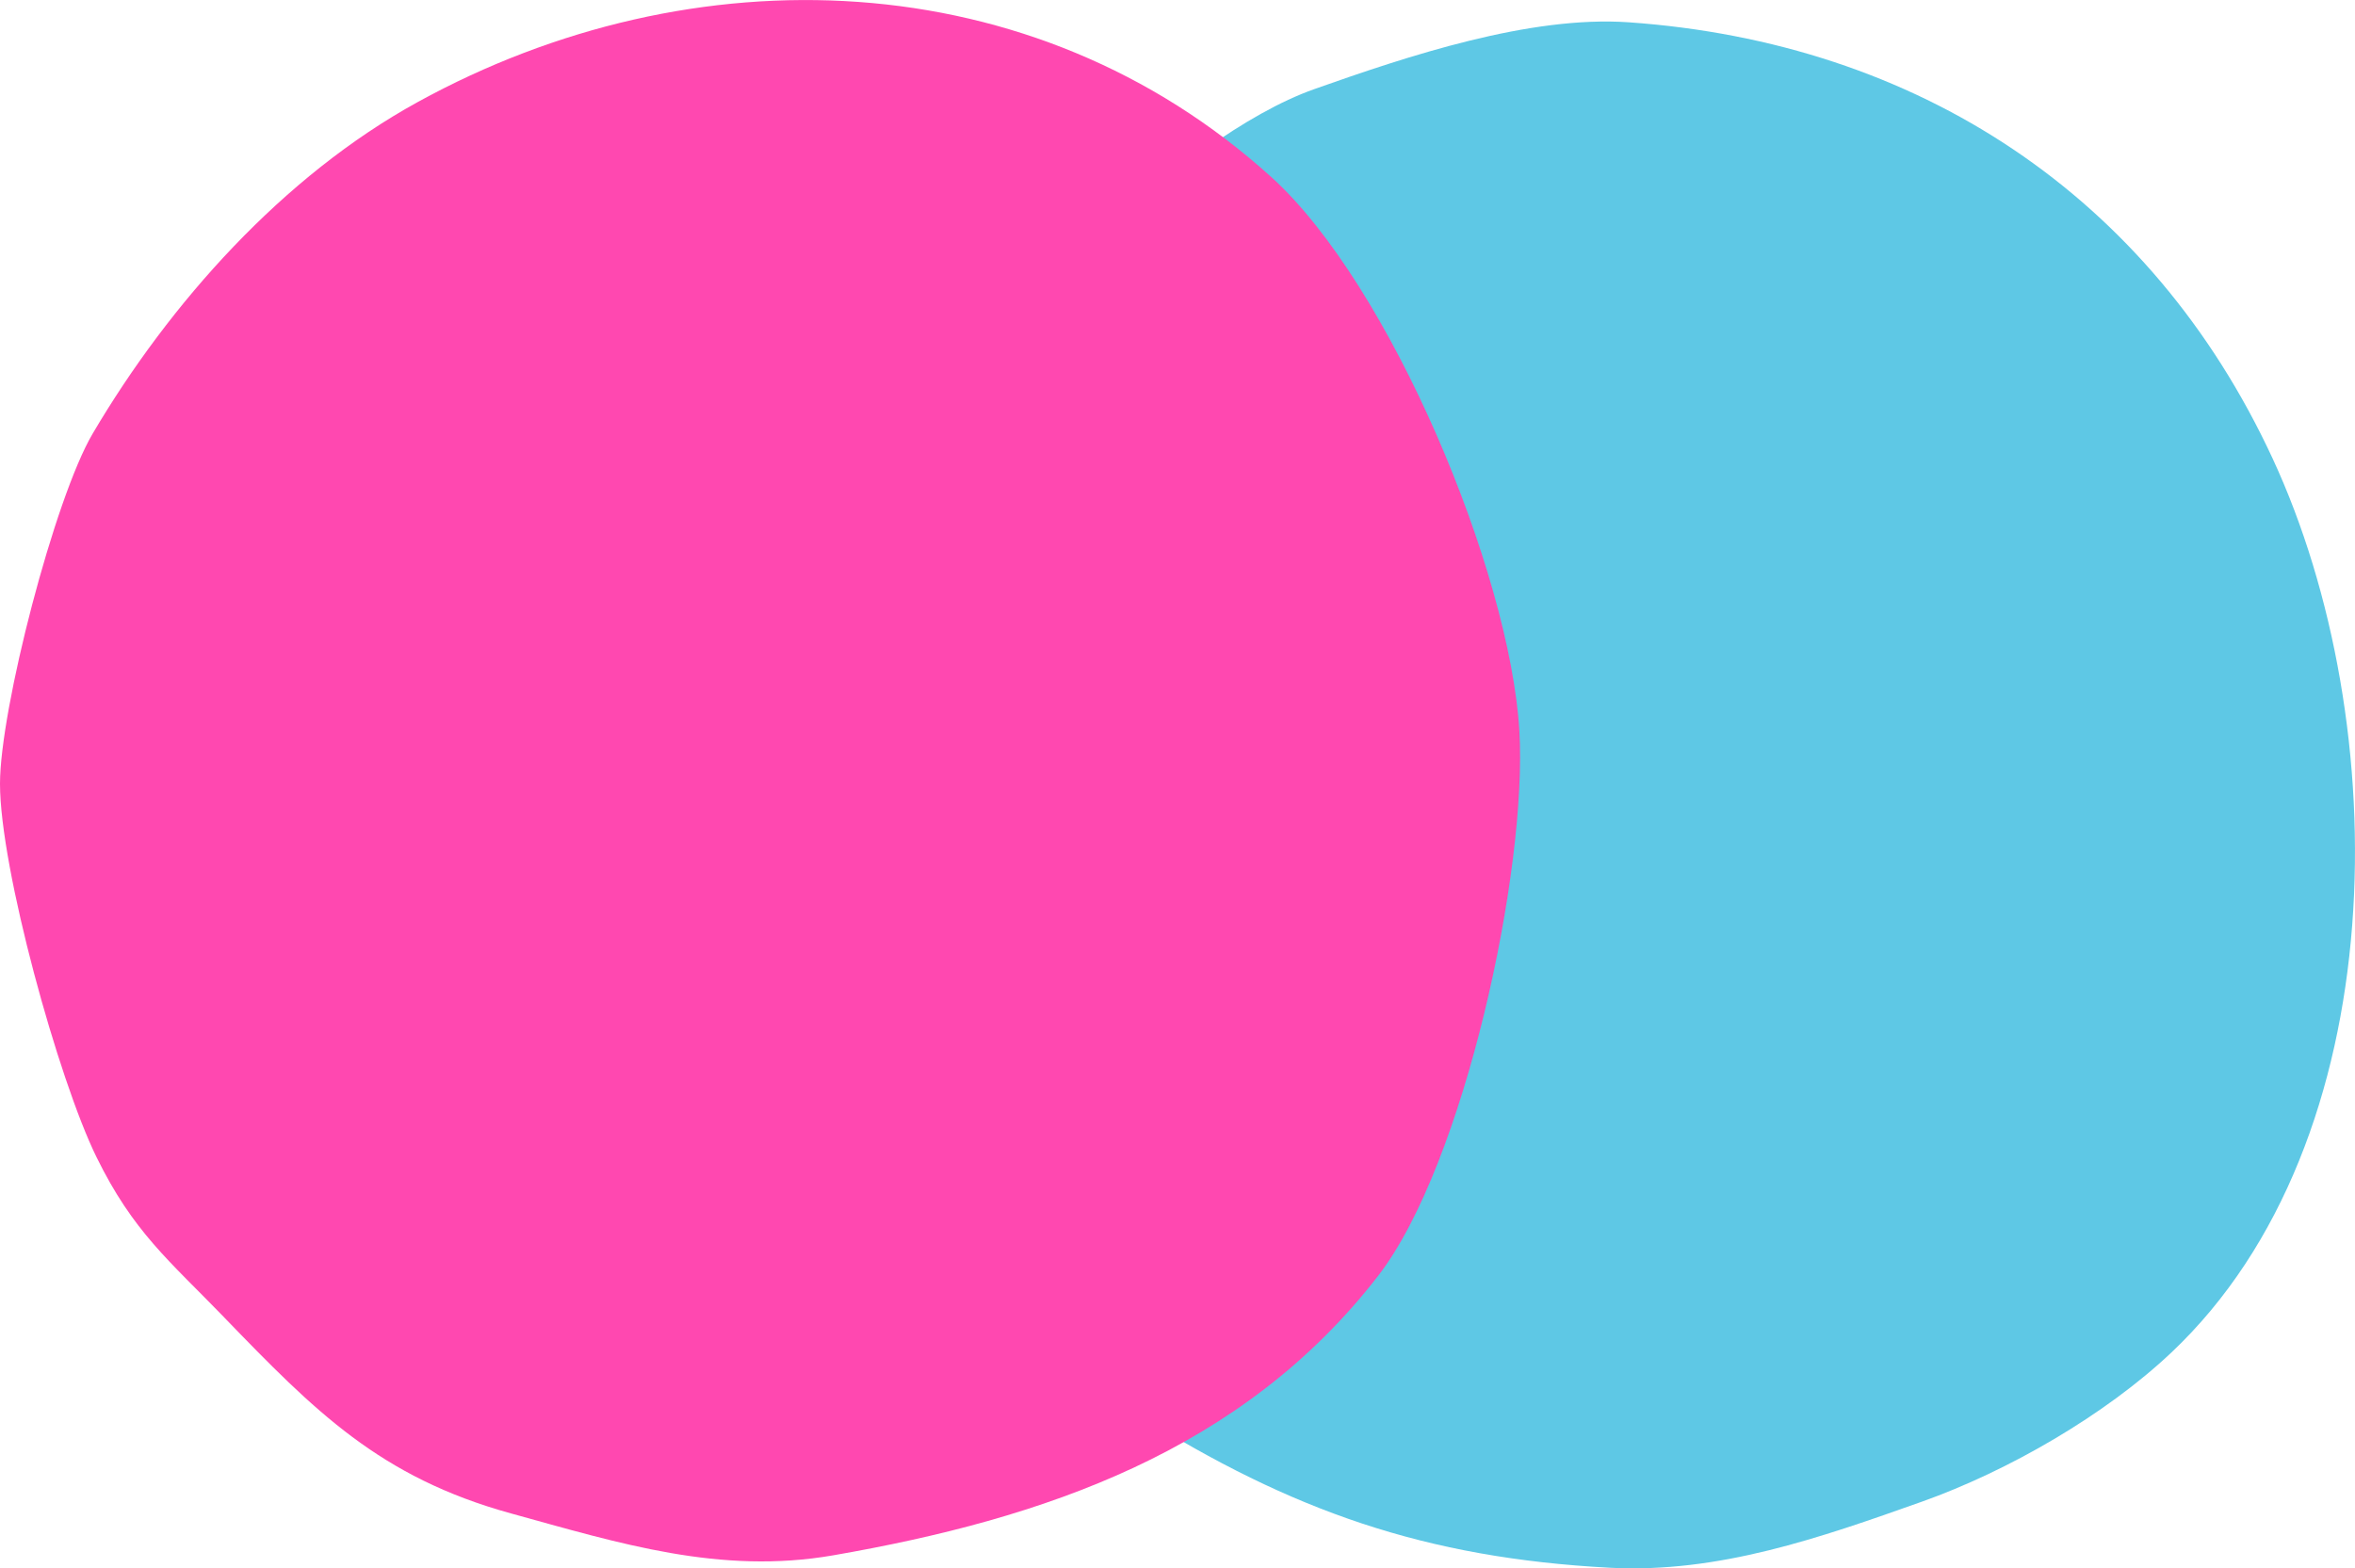
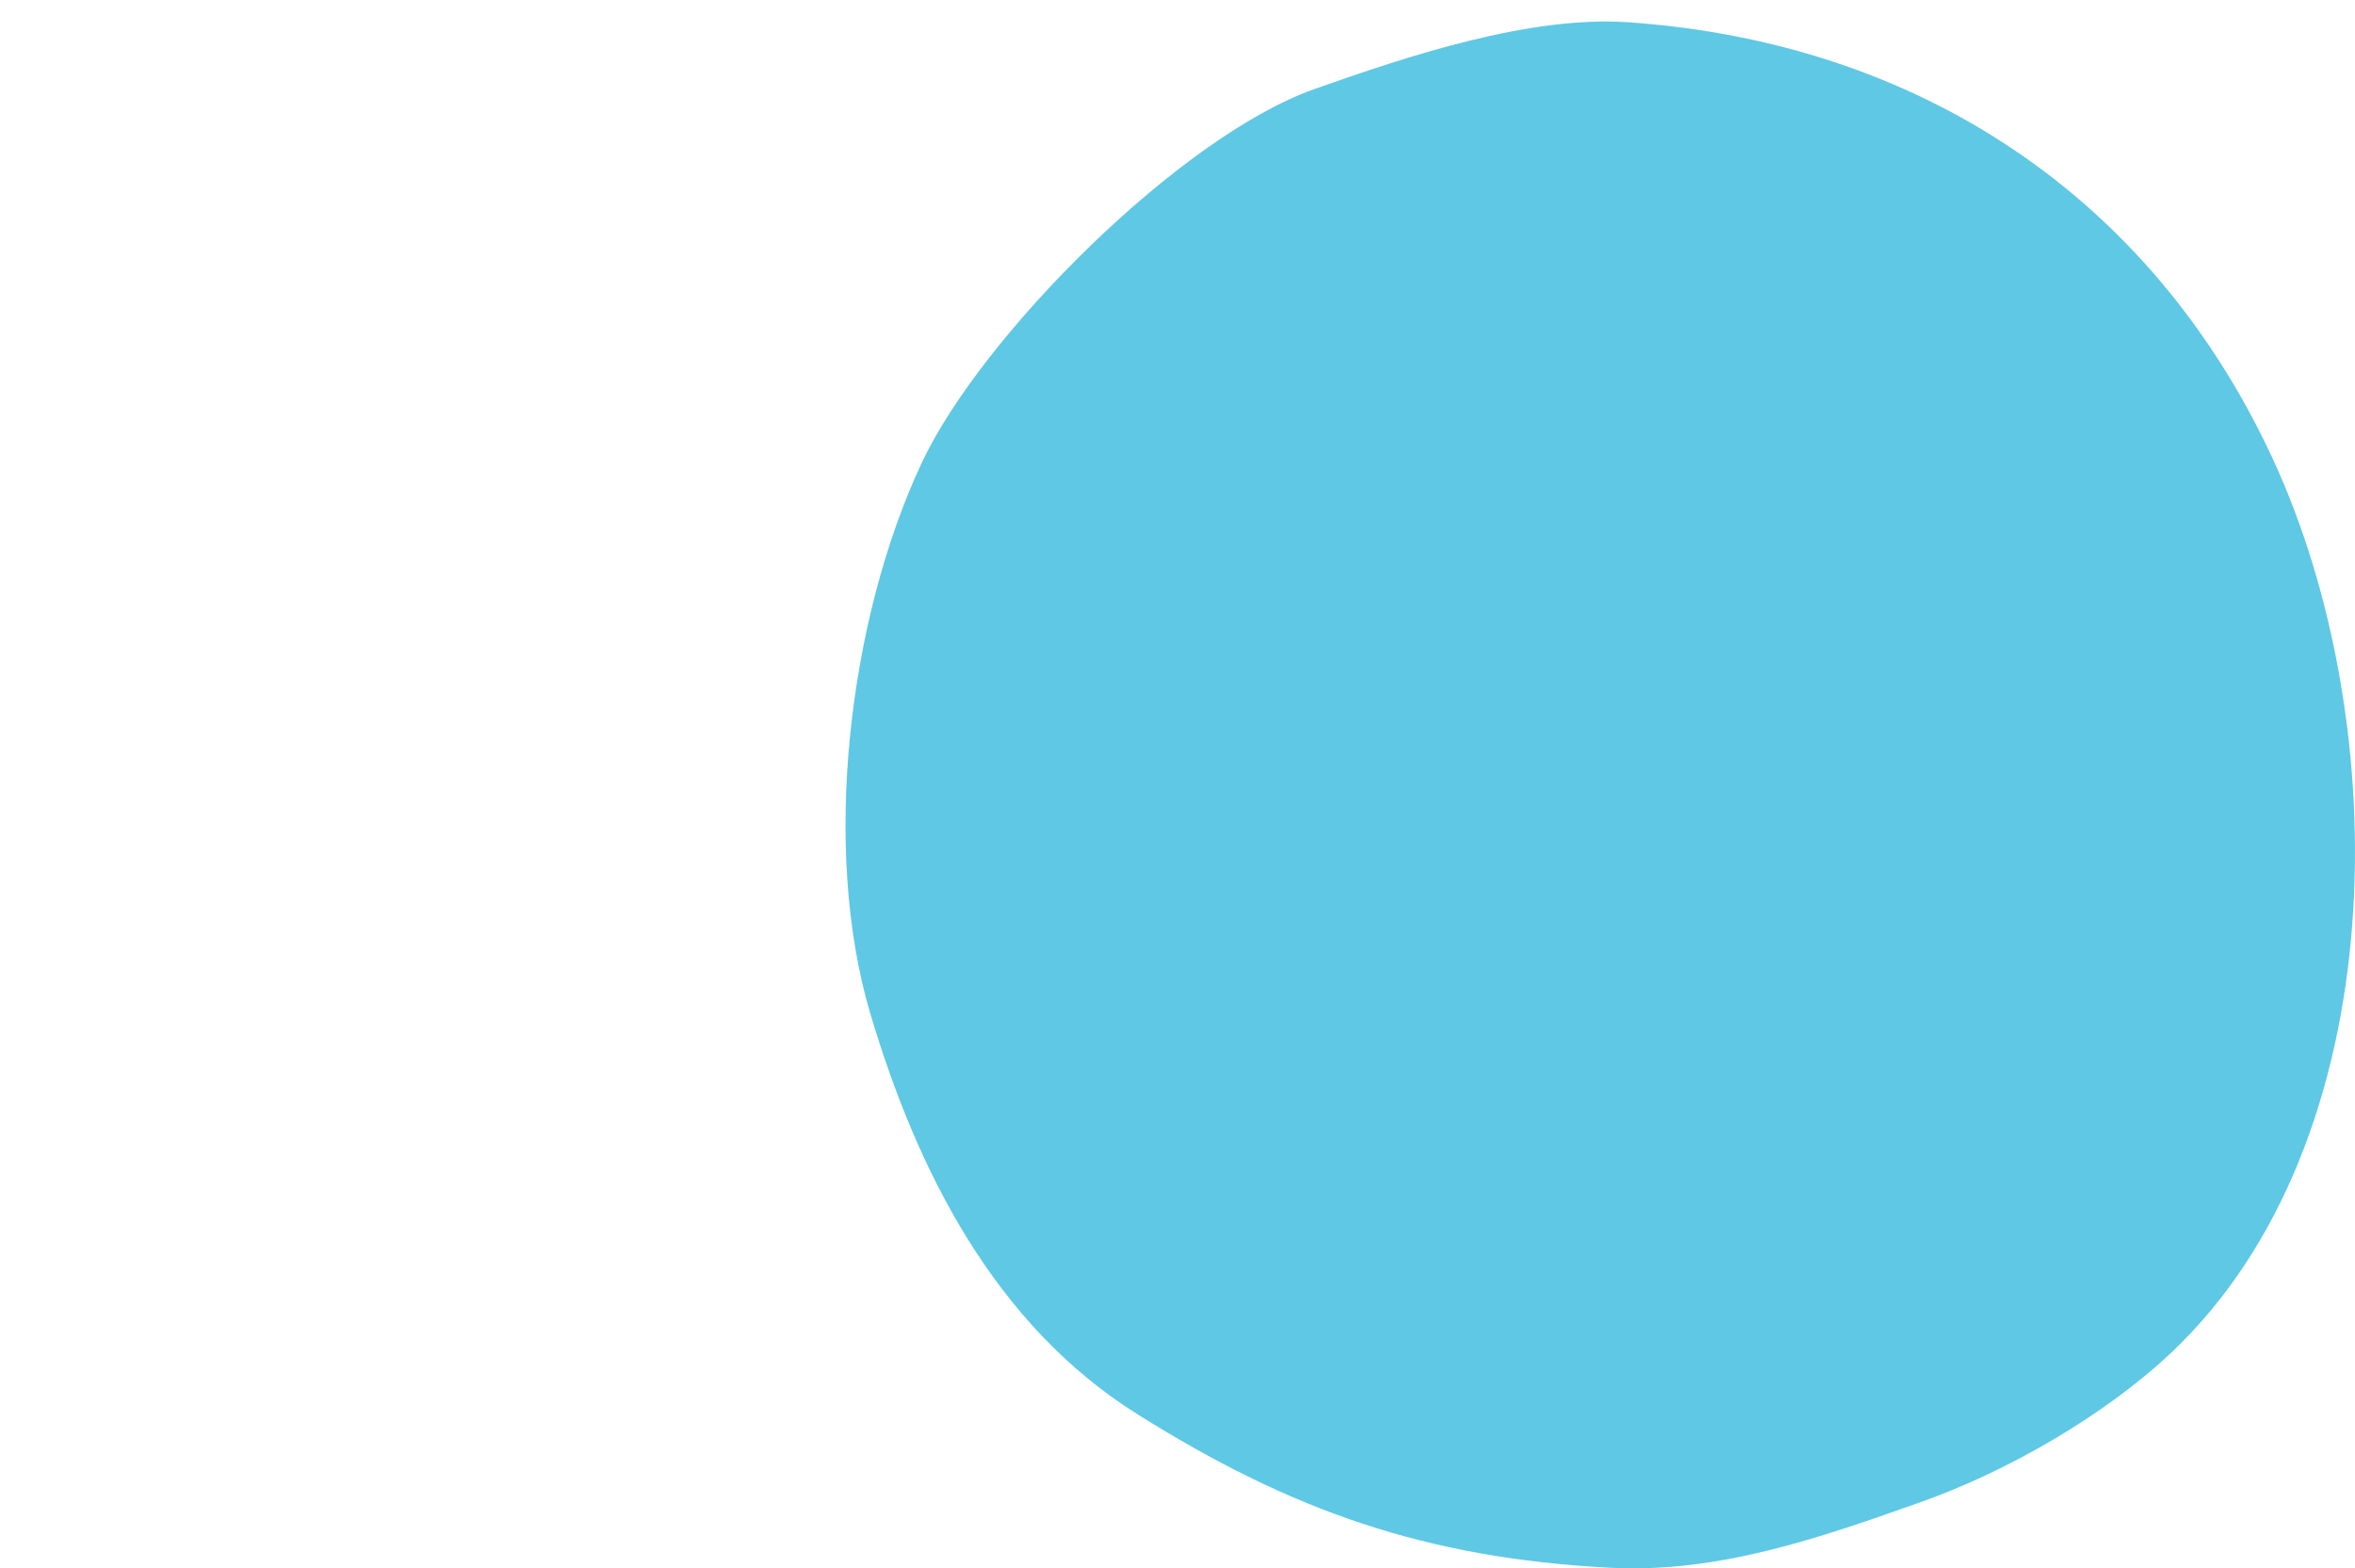
<svg xmlns="http://www.w3.org/2000/svg" viewBox="0 0 440.42 293.38">
  <defs>
    <style>.cls-1{fill:#5ec8e5;}.cls-2{fill:#ff48b0;}.cls-3{isolation:isolate;}.cls-4{mix-blend-mode:darken;}</style>
  </defs>
  <g class="cls-3">
    <g id="Calque_1">
      <g class="cls-4">
-         <path class="cls-1" d="M406.08,253.01c-12.41,11.73-30.59,22.19-46.68,27.91-18.99,6.74-38.03,13.43-58.38,12.35-34.43-1.83-59.5-10.63-88.33-28.73-26.72-16.77-41.21-45.6-49.94-74.97-9.17-30.87-4.04-73.74,9.57-102.87,11.15-23.86,48.39-61.14,73.44-70.02,17.51-6.2,40.34-13.81,58.85-12.51,53.97,3.78,97.6,32.39,120.4,81.59,23,49.62,22.99,127.62-18.93,167.25Z" />
+         <path class="cls-1" d="M406.08,253.01c-12.41,11.73-30.59,22.19-46.68,27.91-18.99,6.74-38.03,13.43-58.38,12.35-34.43-1.83-59.5-10.63-88.33-28.73-26.72-16.77-41.21-45.6-49.94-74.97-9.17-30.87-4.04-73.74,9.57-102.87,11.15-23.86,48.39-61.14,73.44-70.02,17.51-6.2,40.34-13.81,58.85-12.51,53.97,3.78,97.6,32.39,120.4,81.59,23,49.62,22.99,127.62-18.93,167.25" />
      </g>
      <g class="cls-4">
-         <path class="cls-2" d="M41.93,246.44c-10.28-10.63-17-15.95-23.89-30C10.92,201.92,0,162.41,0,146.62c0-13.92,10.21-53.43,17.34-65.52,14.43-24.48,35.64-48.19,60.76-62,51.49-28.32,115.08-26.33,159.66,14.03,22.26,20.15,44.6,73.76,46.38,103.51,1.56,26.05-10.29,81.19-26.42,102.04-25.39,32.8-62.49,45.43-101.9,52.27-21.14,3.67-39.89-2.22-60.26-7.84-24.58-6.78-36.75-19.21-53.63-36.66Z" />
-       </g>
+         </g>
    </g>
  </g>
</svg>